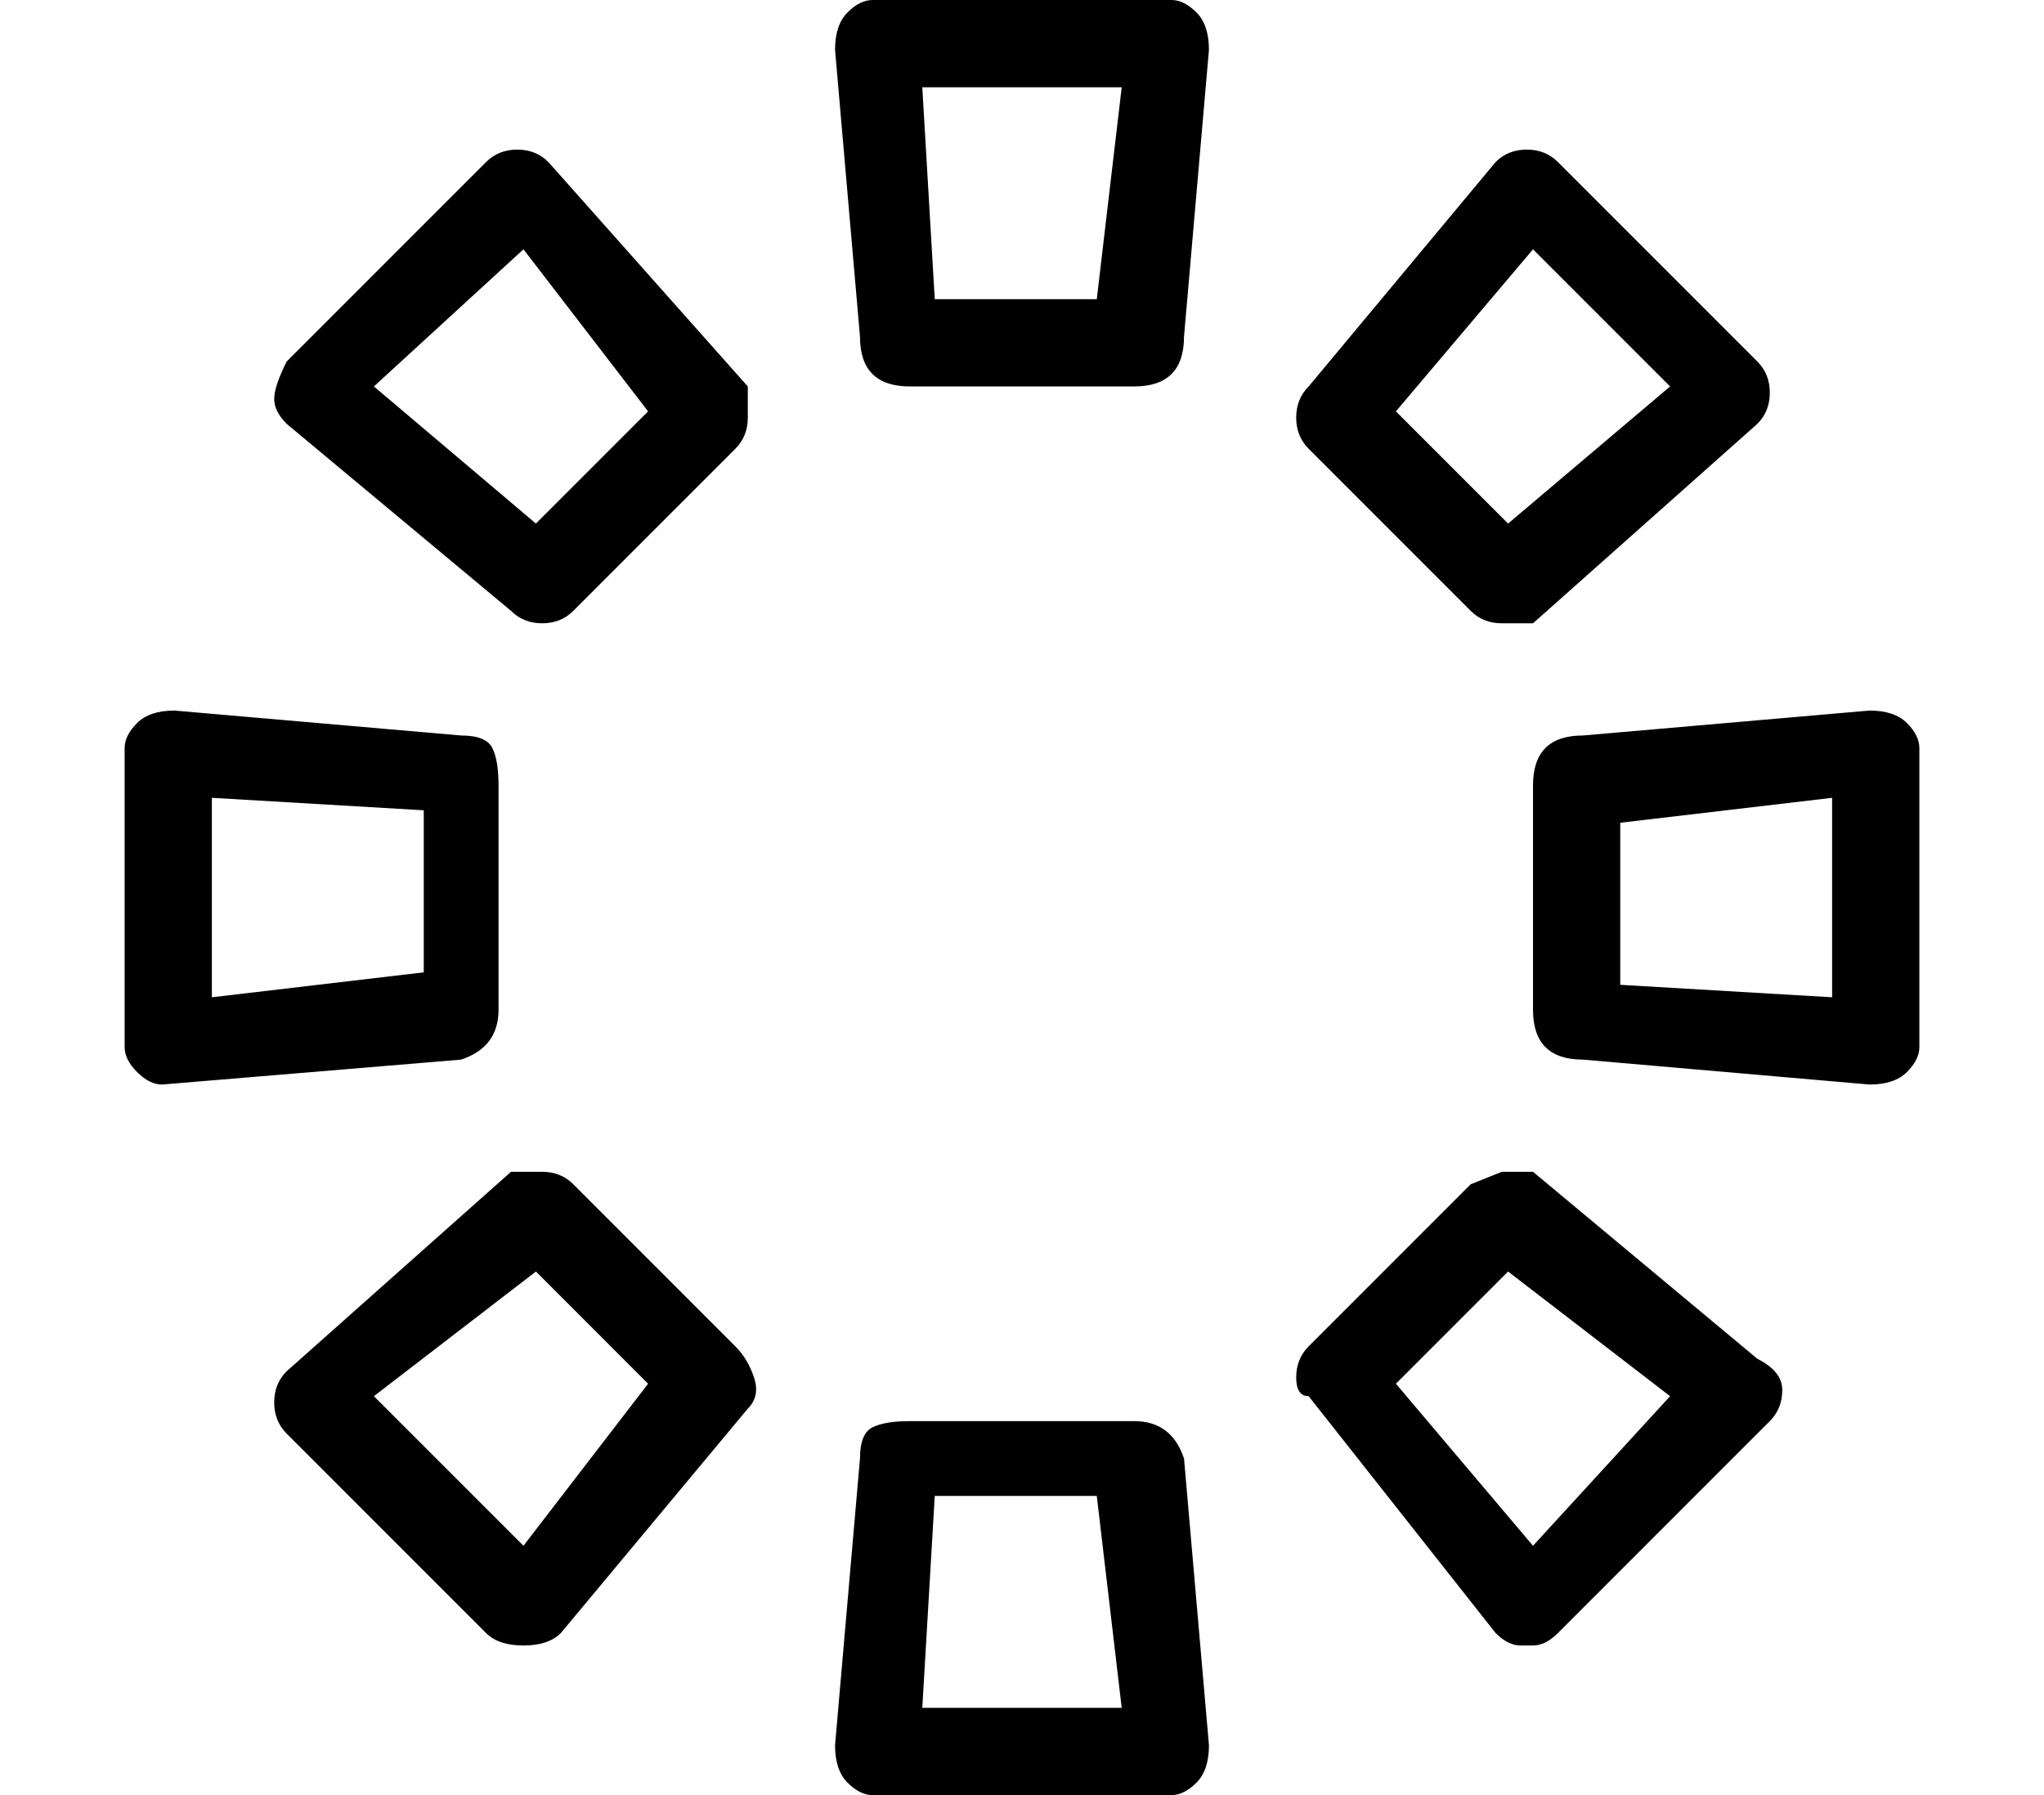
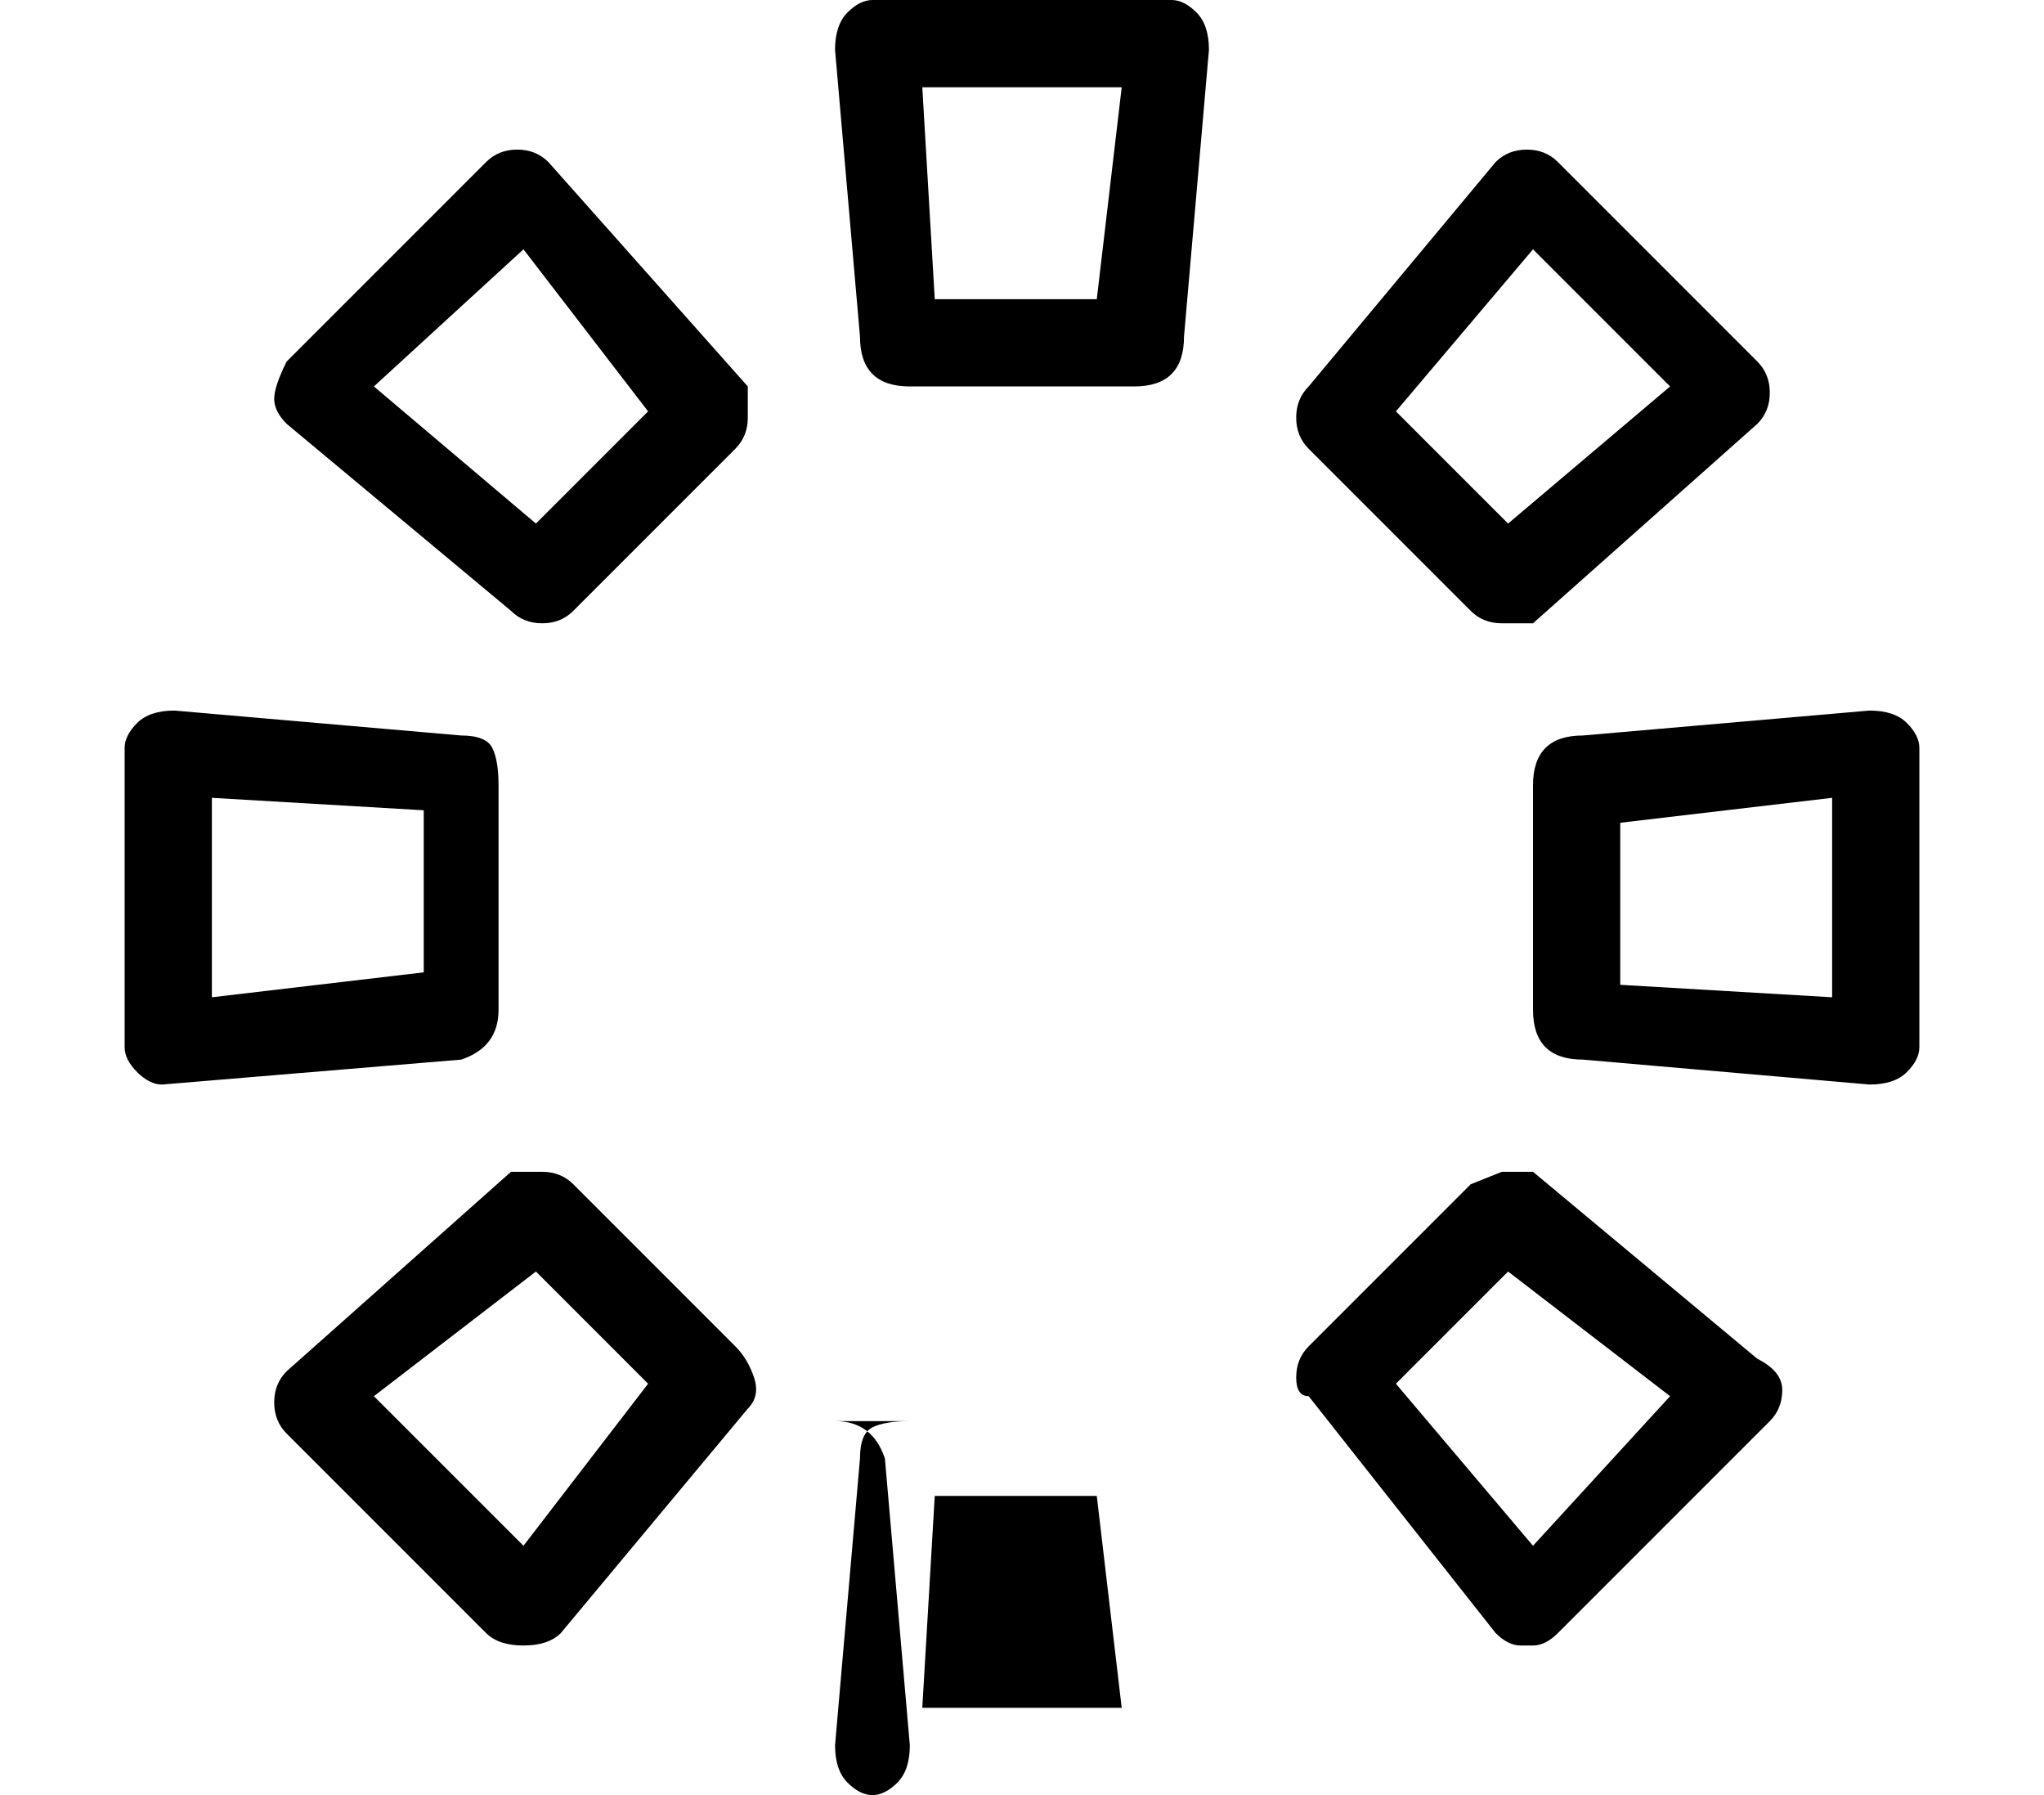
<svg xmlns="http://www.w3.org/2000/svg" version="1.1" viewBox="-10 0 164 144">
-   <path fill="currentColor" d="M84 0h-24q-1 0 -2 1t-1 3l2 23q0 2 1 3t3 1h18q2 0 3 -1t1 -3l2 -23q0 -2 -1 -3t-2 -1zM78 24h-13l-1 -17h16zM81 114h-18q-2 0 -3 0.5t-1 2.5l-2 23q0 2 1 3t2 1h24q1 0 2 -1t1 -3l-2 -23q-1 -3 -4 -3zM64 137l1 -17h13l2 17h-16zM143 58q-1 -1 -3 -1l-23 2q-2 0 -3 1 t-1 3v18q0 2 1 3t3 1l23 2q2 0 3 -1t1 -2v-24q0 -1 -1 -2zM137 80l-17 -1v-13l17 -2v16zM30 81v-18q0 -2 -0.5 -3t-2.5 -1l-23 -2q-2 0 -3 1t-1 2v24q0 1 1 2t2 1l24 -2q3 -1 3 -4zM24 78l-17 2v-16l17 1v13zM113 94h-2.5t-2.5 1l-13 13q-1 1 -1 2.5t1 1.5l15 19q1 1 2 1h1 q1 0 2 -1l17 -17q1 -1 1 -2.5t-2 -2.5zM113 124l-11 -13l9 -9l13 10zM34 13q-1 -1 -2.5 -1t-2.5 1l-16 16q-1 2 -1 3t1 2l18 15q1 1 2.5 1t2.5 -1l13 -13q1 -1 1 -2.5v-2.5zM33 42l-13 -11l12 -11l10 13zM36 95q-1 -1 -2.5 -1h-2.5l-18 16q-1 1 -1 2.5t1 2.5l16 16q1 1 3 1 v0q2 0 3 -1l15 -18q1 -1 0.5 -2.5t-1.5 -2.5zM32 124l-12 -12l13 -10l9 9zM108 49q1 1 2.5 1h2.5l18 -16q1 -1 1 -2.5t-1 -2.5l-16 -16q-1 -1 -2.5 -1t-2.5 1l-15 18q-1 1 -1 2.5t1 2.5zM113 20l11 11l-13 11l-9 -9z" />
+   <path fill="currentColor" d="M84 0h-24q-1 0 -2 1t-1 3l2 23q0 2 1 3t3 1h18q2 0 3 -1t1 -3l2 -23q0 -2 -1 -3t-2 -1zM78 24h-13l-1 -17h16zM81 114h-18q-2 0 -3 0.5t-1 2.5l-2 23q0 2 1 3t2 1q1 0 2 -1t1 -3l-2 -23q-1 -3 -4 -3zM64 137l1 -17h13l2 17h-16zM143 58q-1 -1 -3 -1l-23 2q-2 0 -3 1 t-1 3v18q0 2 1 3t3 1l23 2q2 0 3 -1t1 -2v-24q0 -1 -1 -2zM137 80l-17 -1v-13l17 -2v16zM30 81v-18q0 -2 -0.5 -3t-2.5 -1l-23 -2q-2 0 -3 1t-1 2v24q0 1 1 2t2 1l24 -2q3 -1 3 -4zM24 78l-17 2v-16l17 1v13zM113 94h-2.5t-2.5 1l-13 13q-1 1 -1 2.5t1 1.5l15 19q1 1 2 1h1 q1 0 2 -1l17 -17q1 -1 1 -2.5t-2 -2.5zM113 124l-11 -13l9 -9l13 10zM34 13q-1 -1 -2.5 -1t-2.5 1l-16 16q-1 2 -1 3t1 2l18 15q1 1 2.5 1t2.5 -1l13 -13q1 -1 1 -2.5v-2.5zM33 42l-13 -11l12 -11l10 13zM36 95q-1 -1 -2.5 -1h-2.5l-18 16q-1 1 -1 2.5t1 2.5l16 16q1 1 3 1 v0q2 0 3 -1l15 -18q1 -1 0.5 -2.5t-1.5 -2.5zM32 124l-12 -12l13 -10l9 9zM108 49q1 1 2.5 1h2.5l18 -16q1 -1 1 -2.5t-1 -2.5l-16 -16q-1 -1 -2.5 -1t-2.5 1l-15 18q-1 1 -1 2.5t1 2.5zM113 20l11 11l-13 11l-9 -9z" />
</svg>